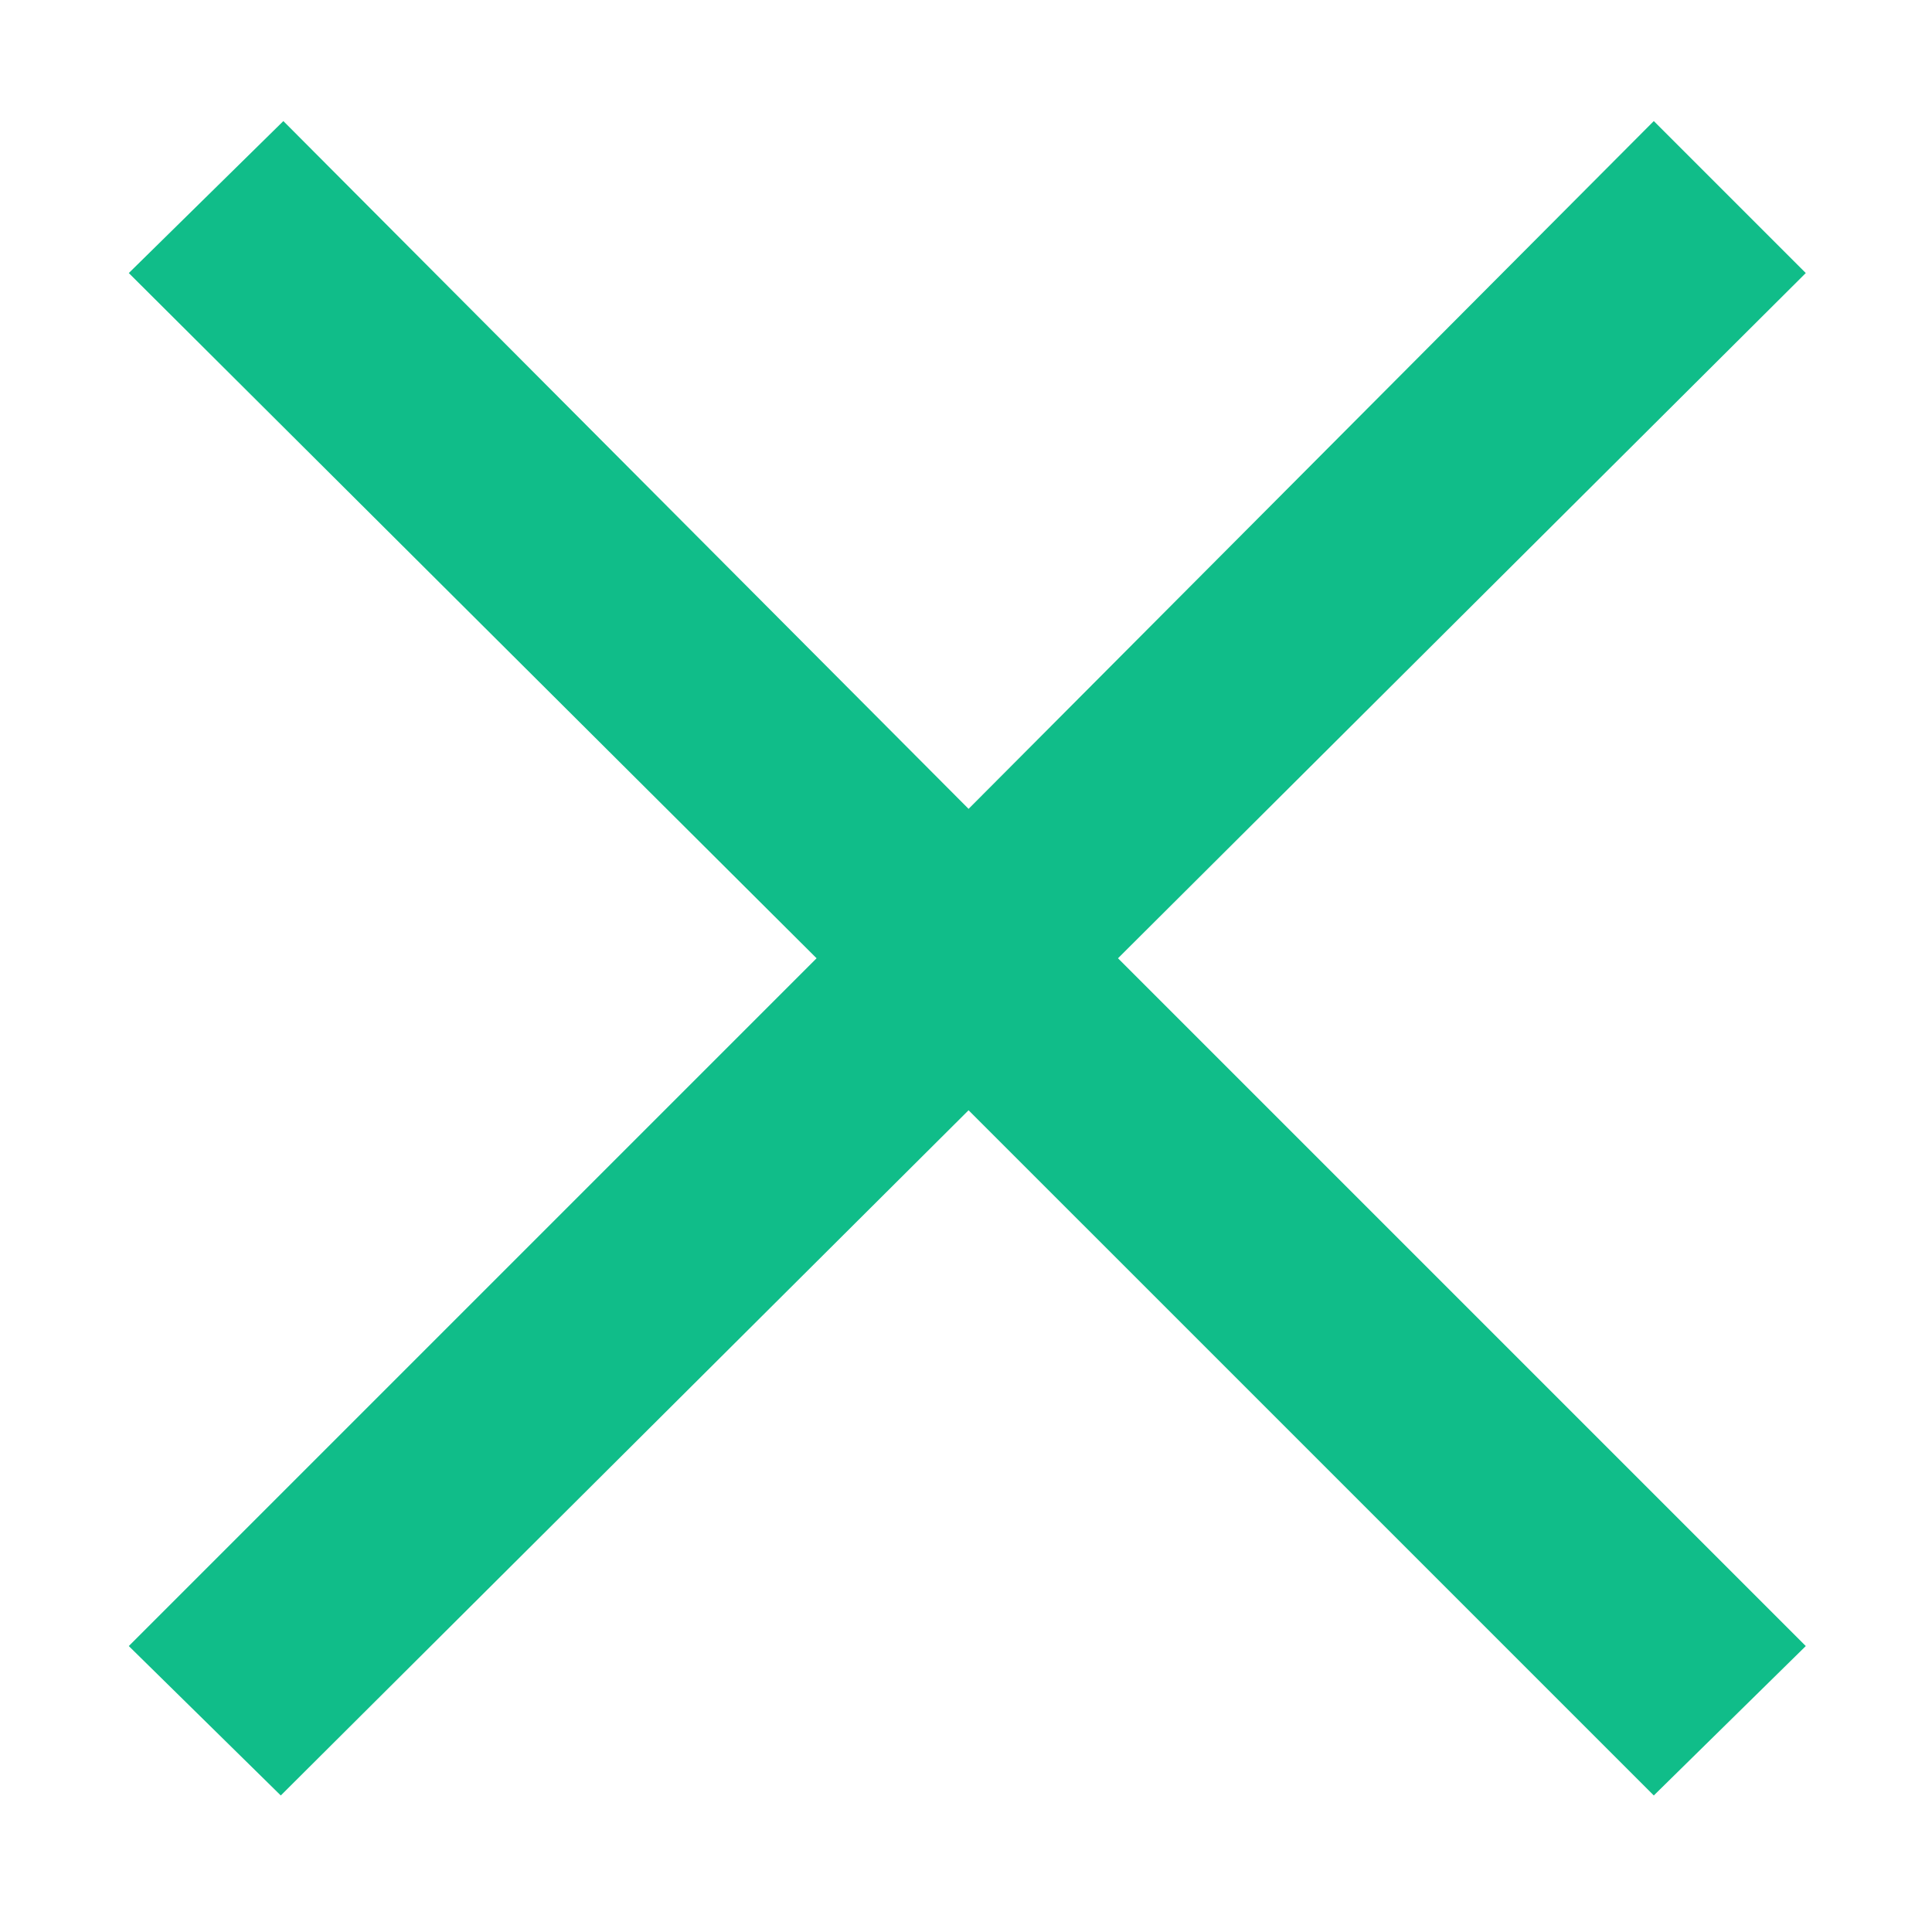
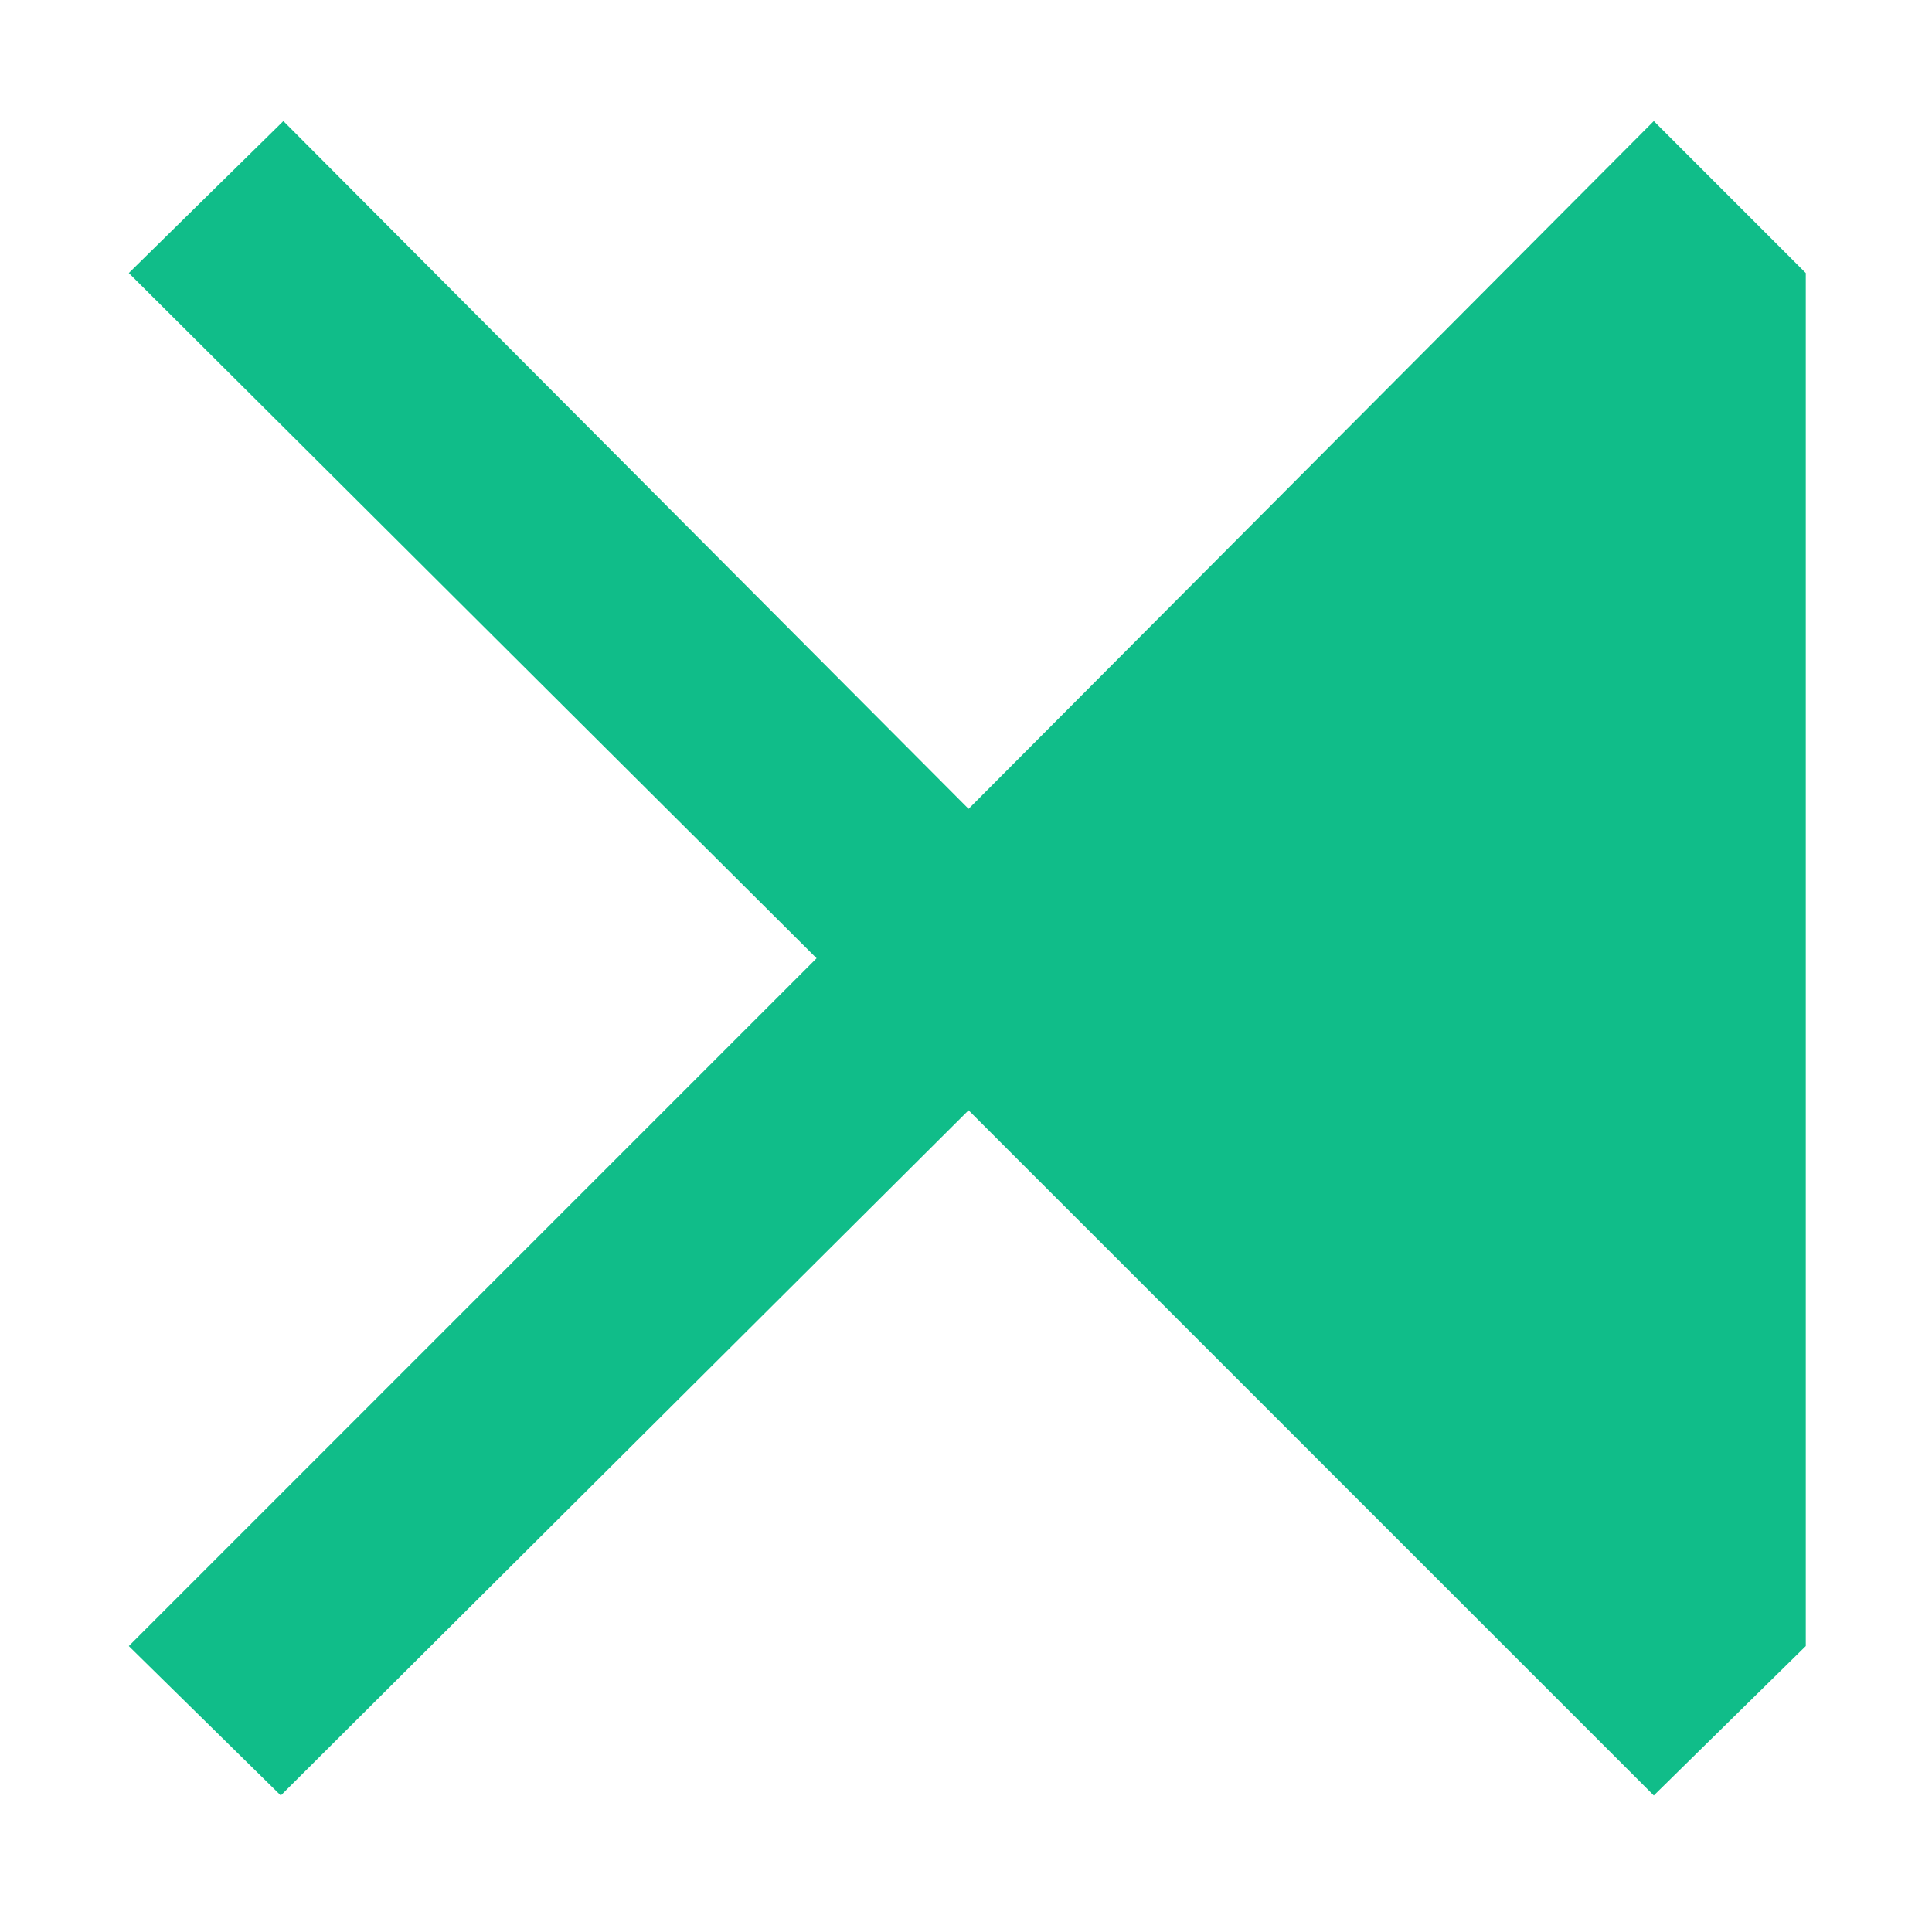
<svg xmlns="http://www.w3.org/2000/svg" width="12" height="12" viewBox="0 0 12 12" fill="none">
-   <path d="M11.216 10.224L10.272 11.152L6.016 6.896L1.744 11.152L0.8 10.224L5.072 5.952L0.8 1.696L1.76 0.752L6.016 5.024L10.272 0.752L11.216 1.696L6.944 5.952L11.216 10.224Z" fill="#10BD89" />
+   <path d="M11.216 10.224L10.272 11.152L6.016 6.896L1.744 11.152L0.8 10.224L5.072 5.952L0.8 1.696L1.76 0.752L6.016 5.024L10.272 0.752L11.216 1.696L11.216 10.224Z" fill="#10BD89" />
</svg>